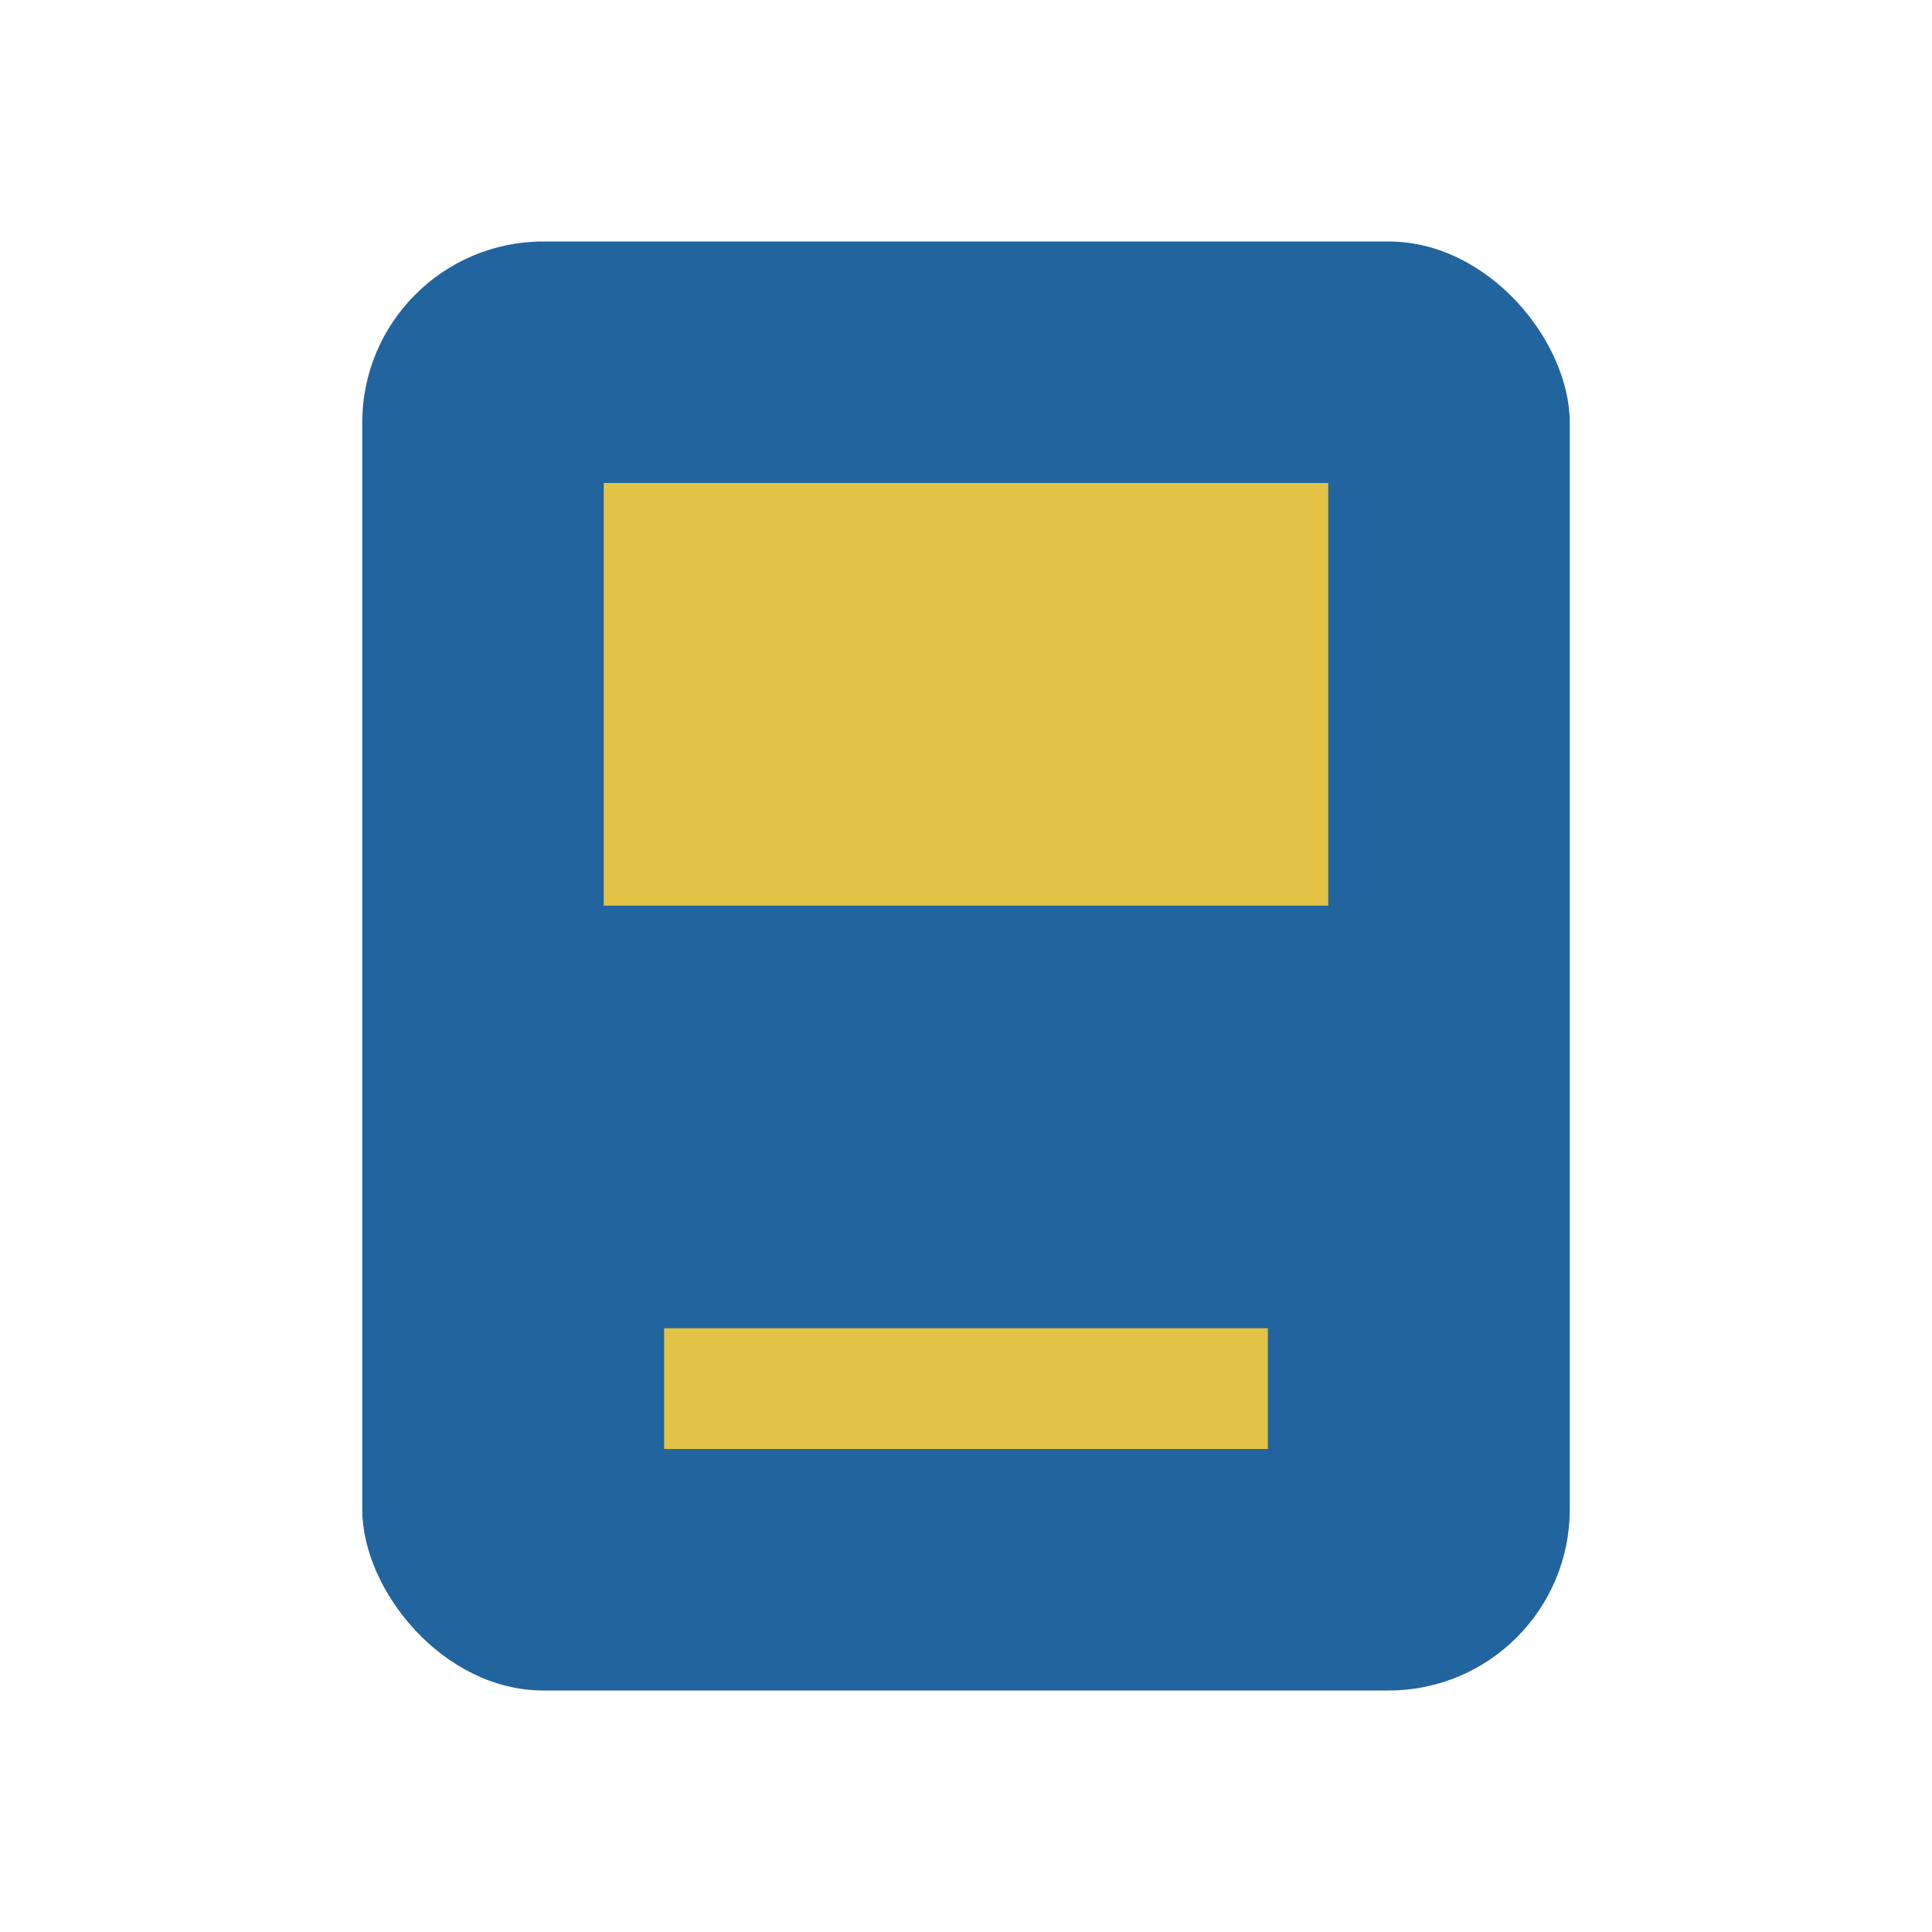
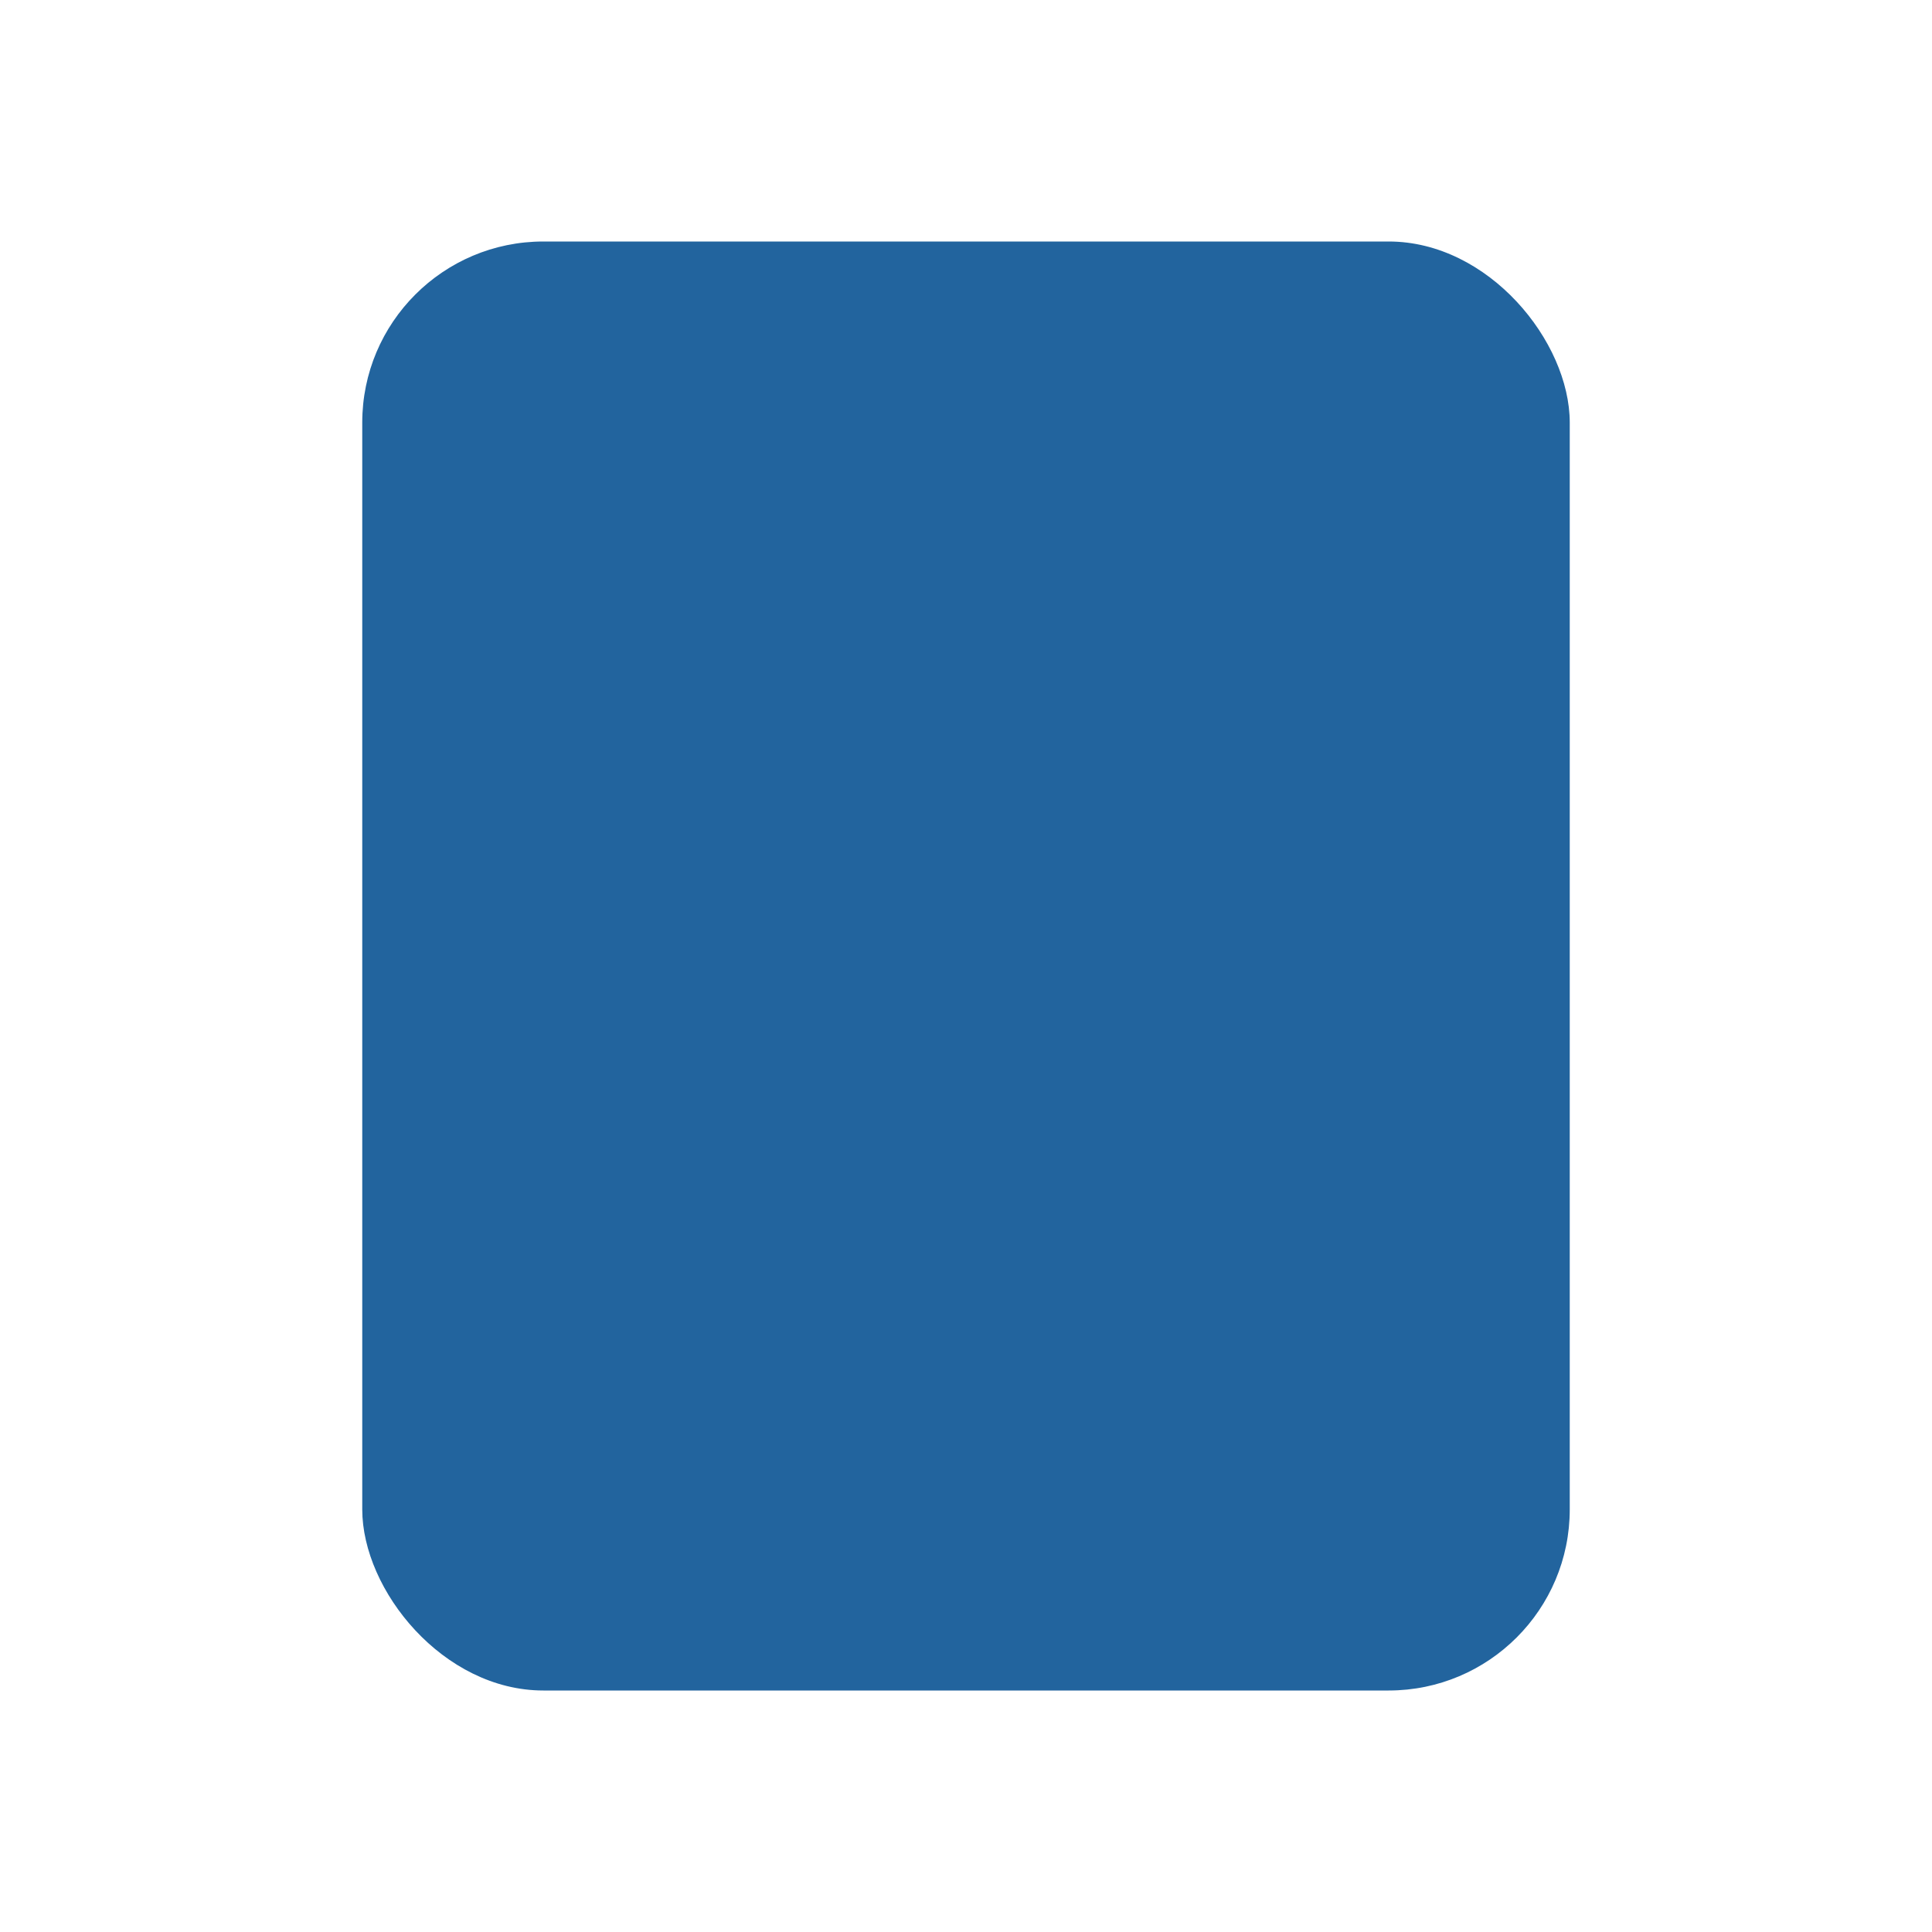
<svg xmlns="http://www.w3.org/2000/svg" width="32" height="32" viewBox="0 0 32 32">
  <rect x="6" y="4" width="20" height="24" rx="3" fill="#22649e" />
-   <rect x="10" y="8" width="12" height="7" fill="#e3c345" />
-   <path d="M11 23h10" stroke="#e3c345" stroke-width="2" />
</svg>